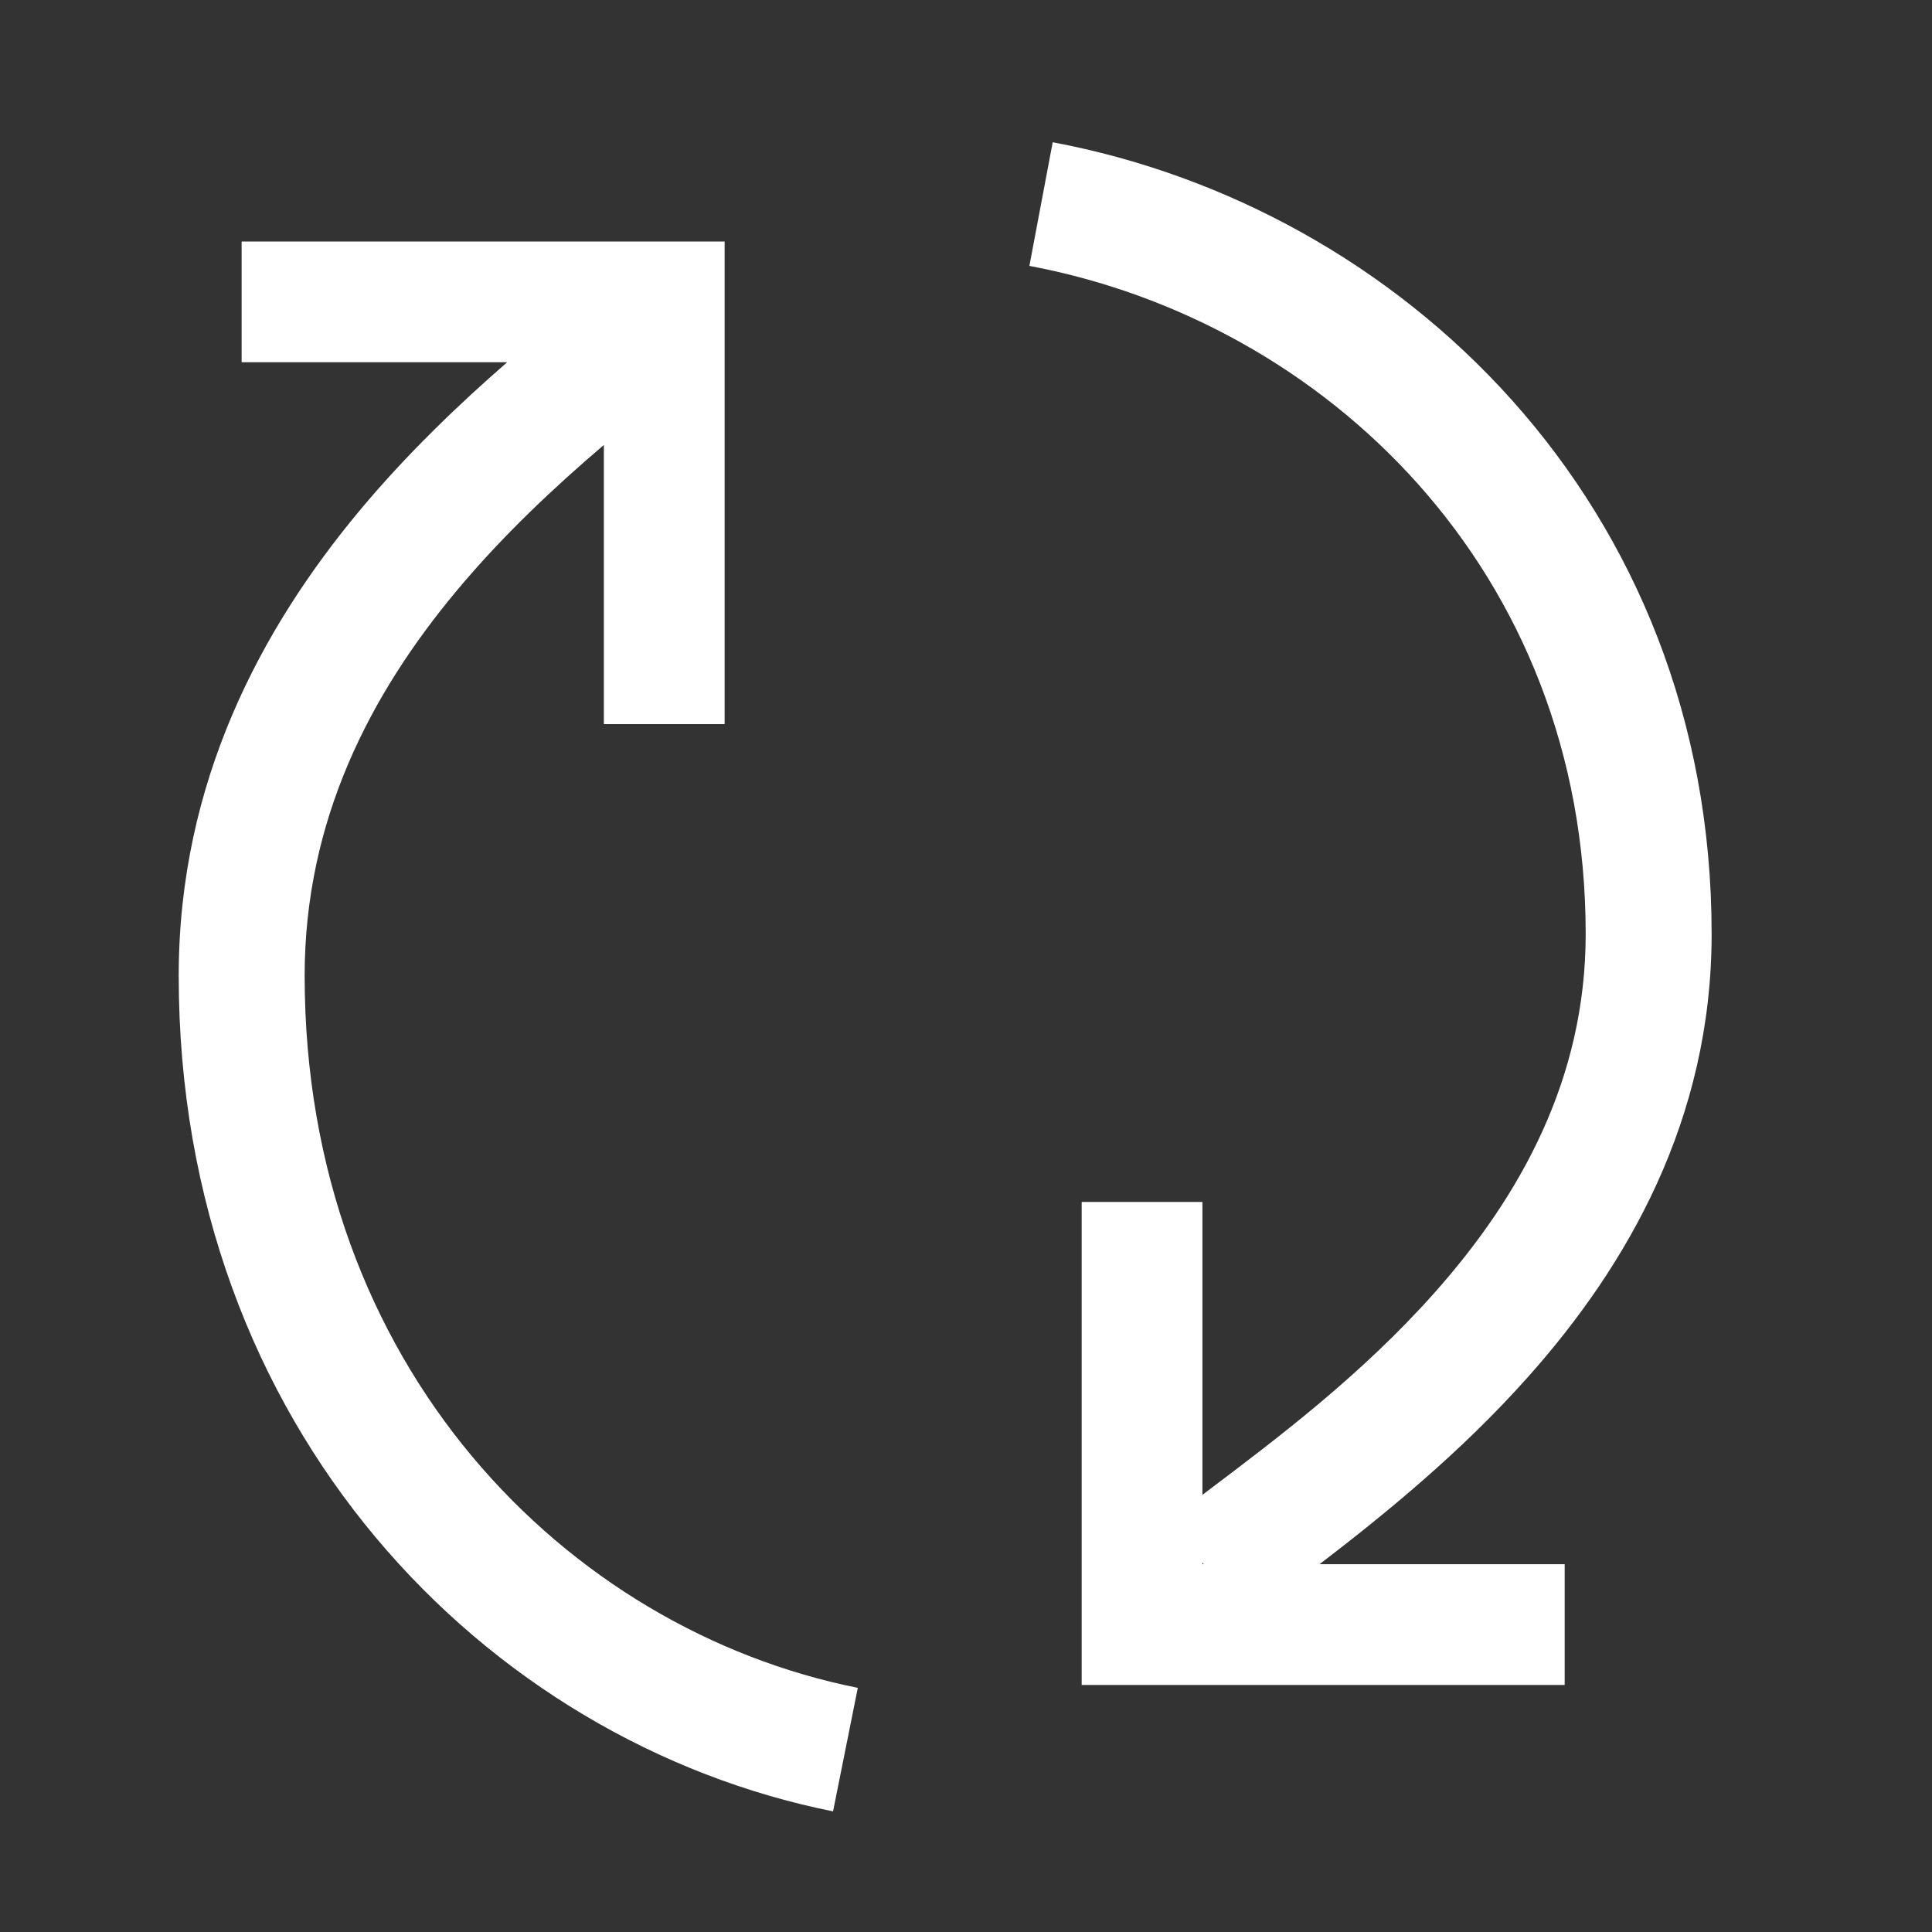
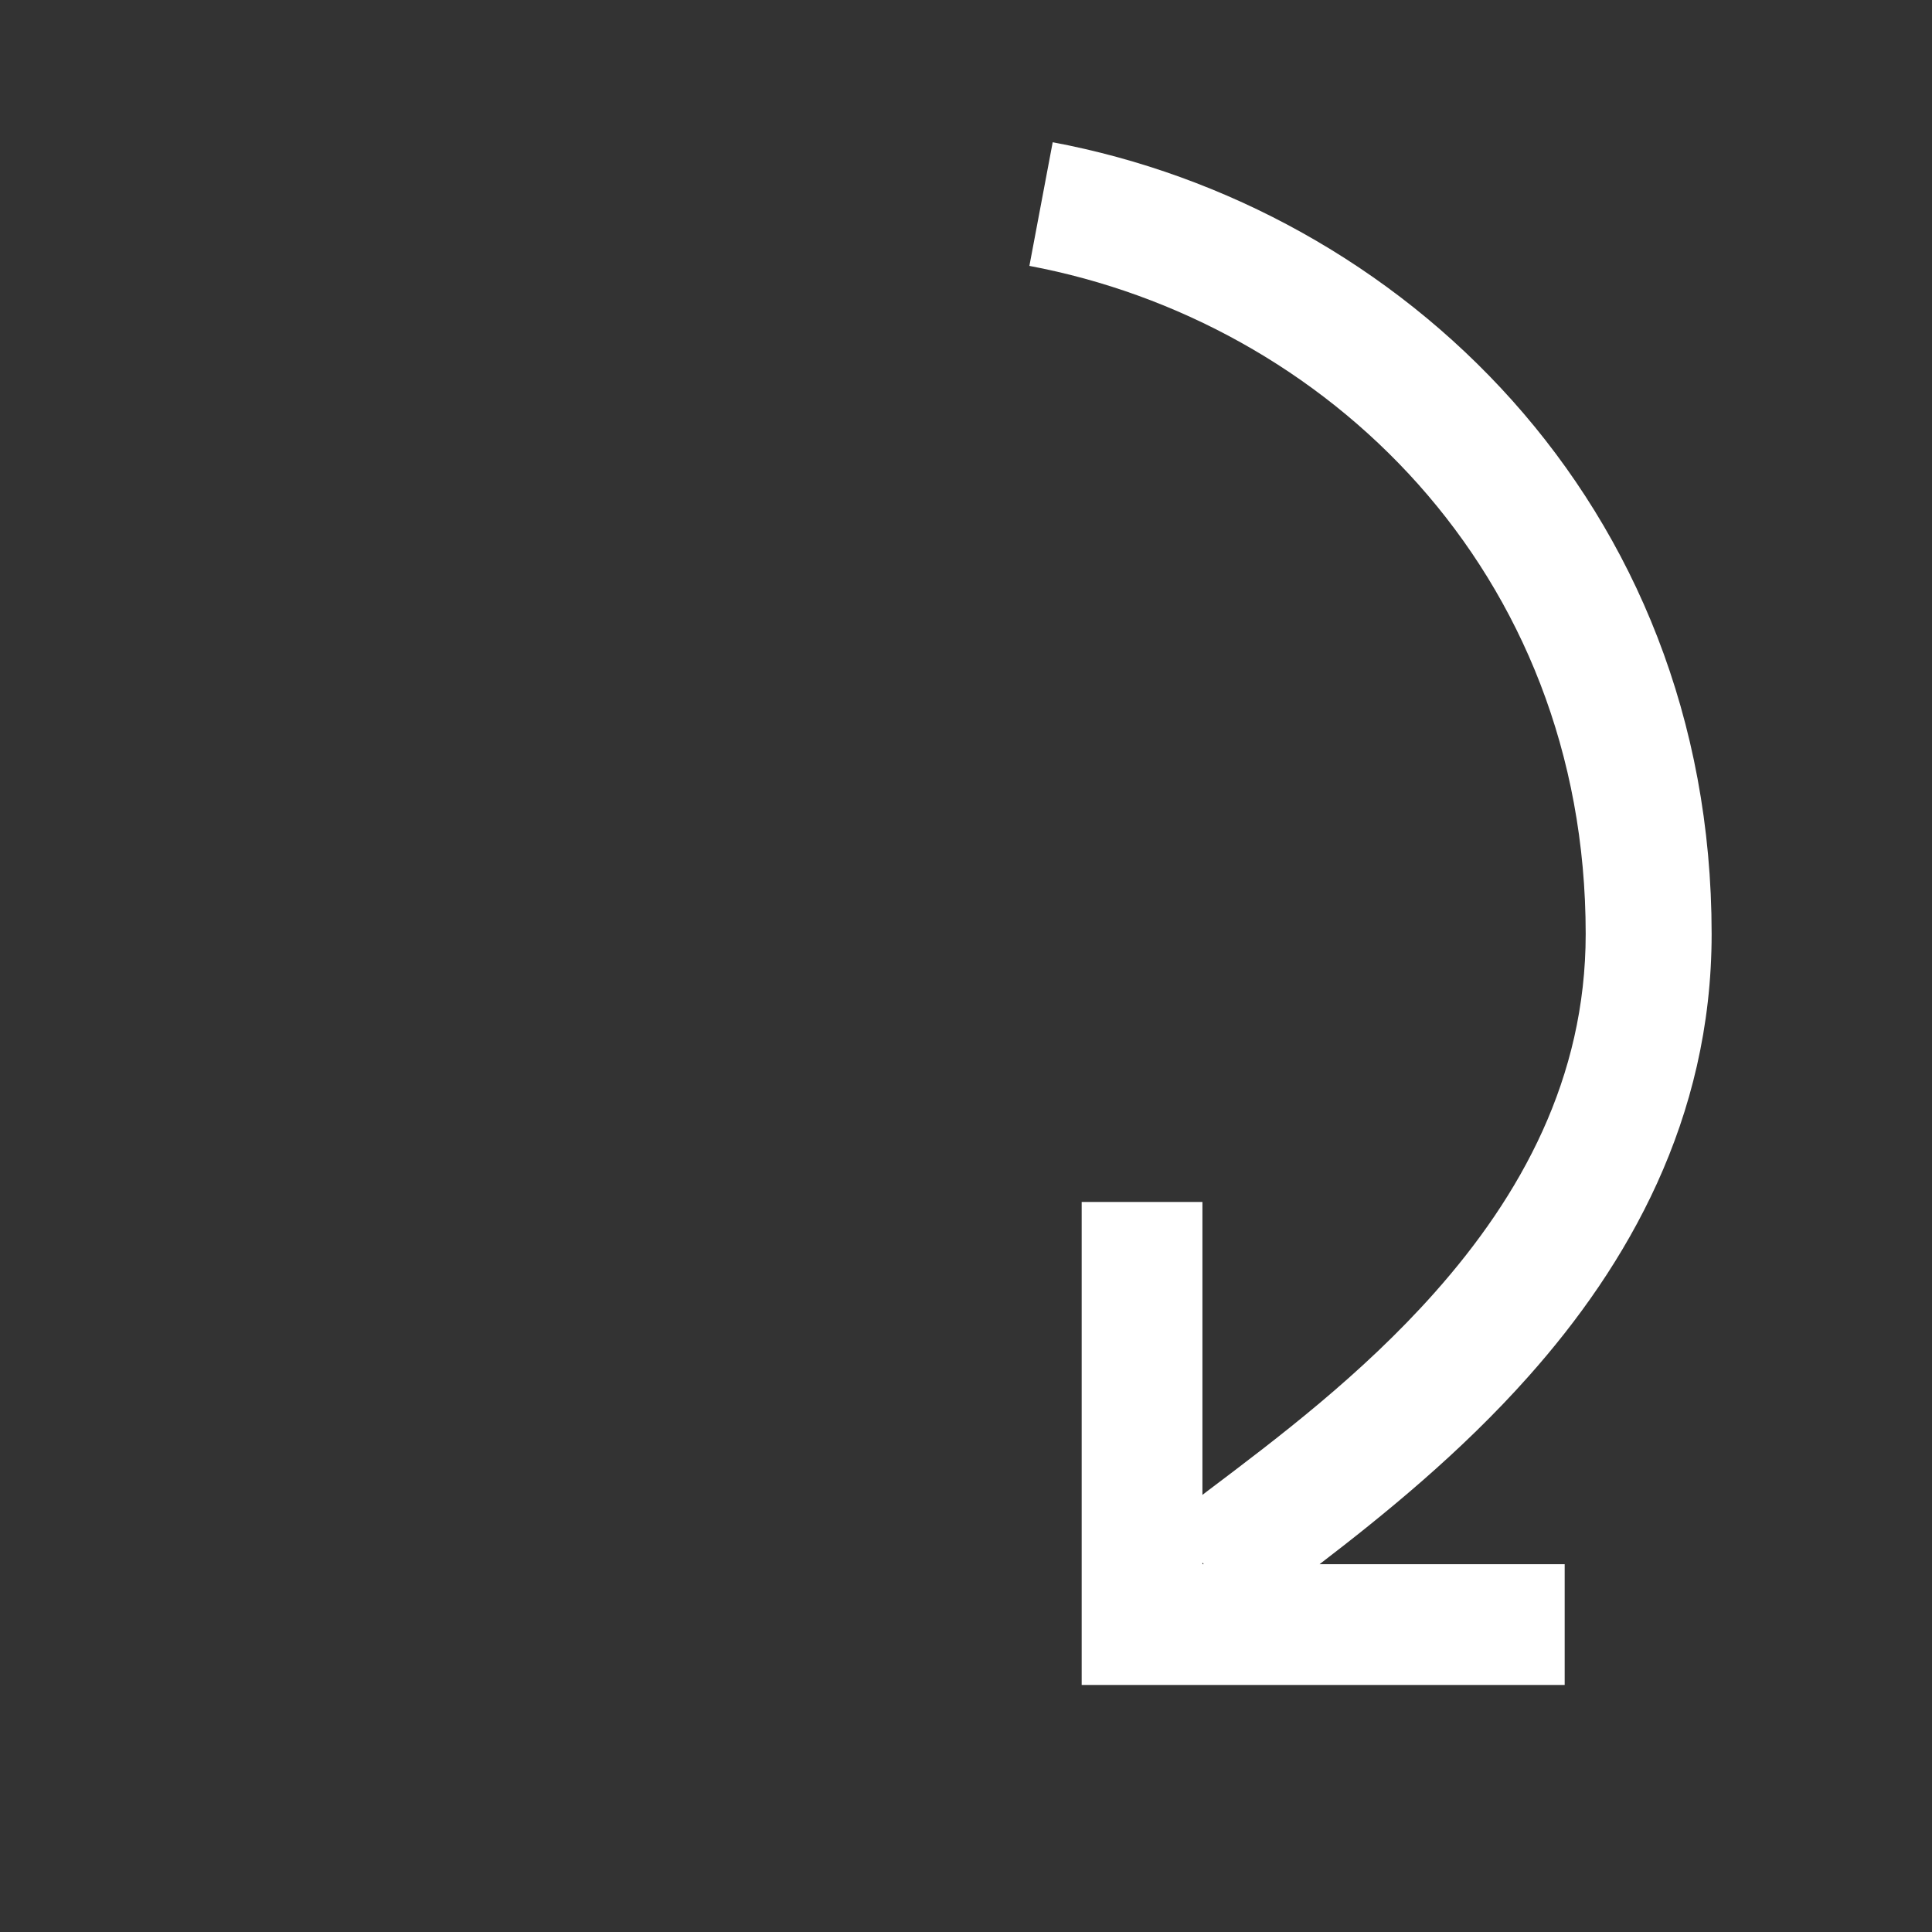
<svg xmlns="http://www.w3.org/2000/svg" width="16" height="16" viewBox="0 0 16 16" fill="none">
  <rect x="0" y="0" width="16" height="16" fill="#333333" stroke="none" />
  <path fill-rule="evenodd" clip-rule="evenodd" d="M8.525 2.202C10.972 2.662 13.132 4.723 13.132 7.735C13.132 8.93 12.595 9.902 11.88 10.706C11.275 11.387 10.576 11.913 10.005 12.344C9.989 12.356 9.973 12.368 9.958 12.38L9.958 9.954L8.958 9.954L8.958 13.454L8.958 13.954L9.458 13.954L12.958 13.954L12.958 12.954L10.928 12.954C11.455 12.55 12.096 12.032 12.659 11.398C13.476 10.48 14.175 9.272 14.175 7.735C14.175 4.158 11.592 1.717 8.718 1.178L8.525 2.202ZM9.968 12.954L9.958 12.94L9.958 12.954L9.968 12.954Z" fill="white" />
-   <path fill-rule="evenodd" clip-rule="evenodd" d="M7.104 13.978C4.695 13.496 2.523 11.316 2.523 8.081C2.523 6.792 3.066 5.752 3.777 4.898C4.166 4.431 4.594 4.032 5.001 3.685L5.001 5.997L6.001 5.997L6.001 2.5L6.001 2L5.501 2L2.001 2L2.001 3L4.2 3C3.798 3.35 3.368 3.761 2.976 4.231C2.166 5.204 1.48 6.473 1.48 8.081C1.48 11.831 4.021 14.424 6.899 15.001L7.104 13.978Z" fill="white" />
</svg>